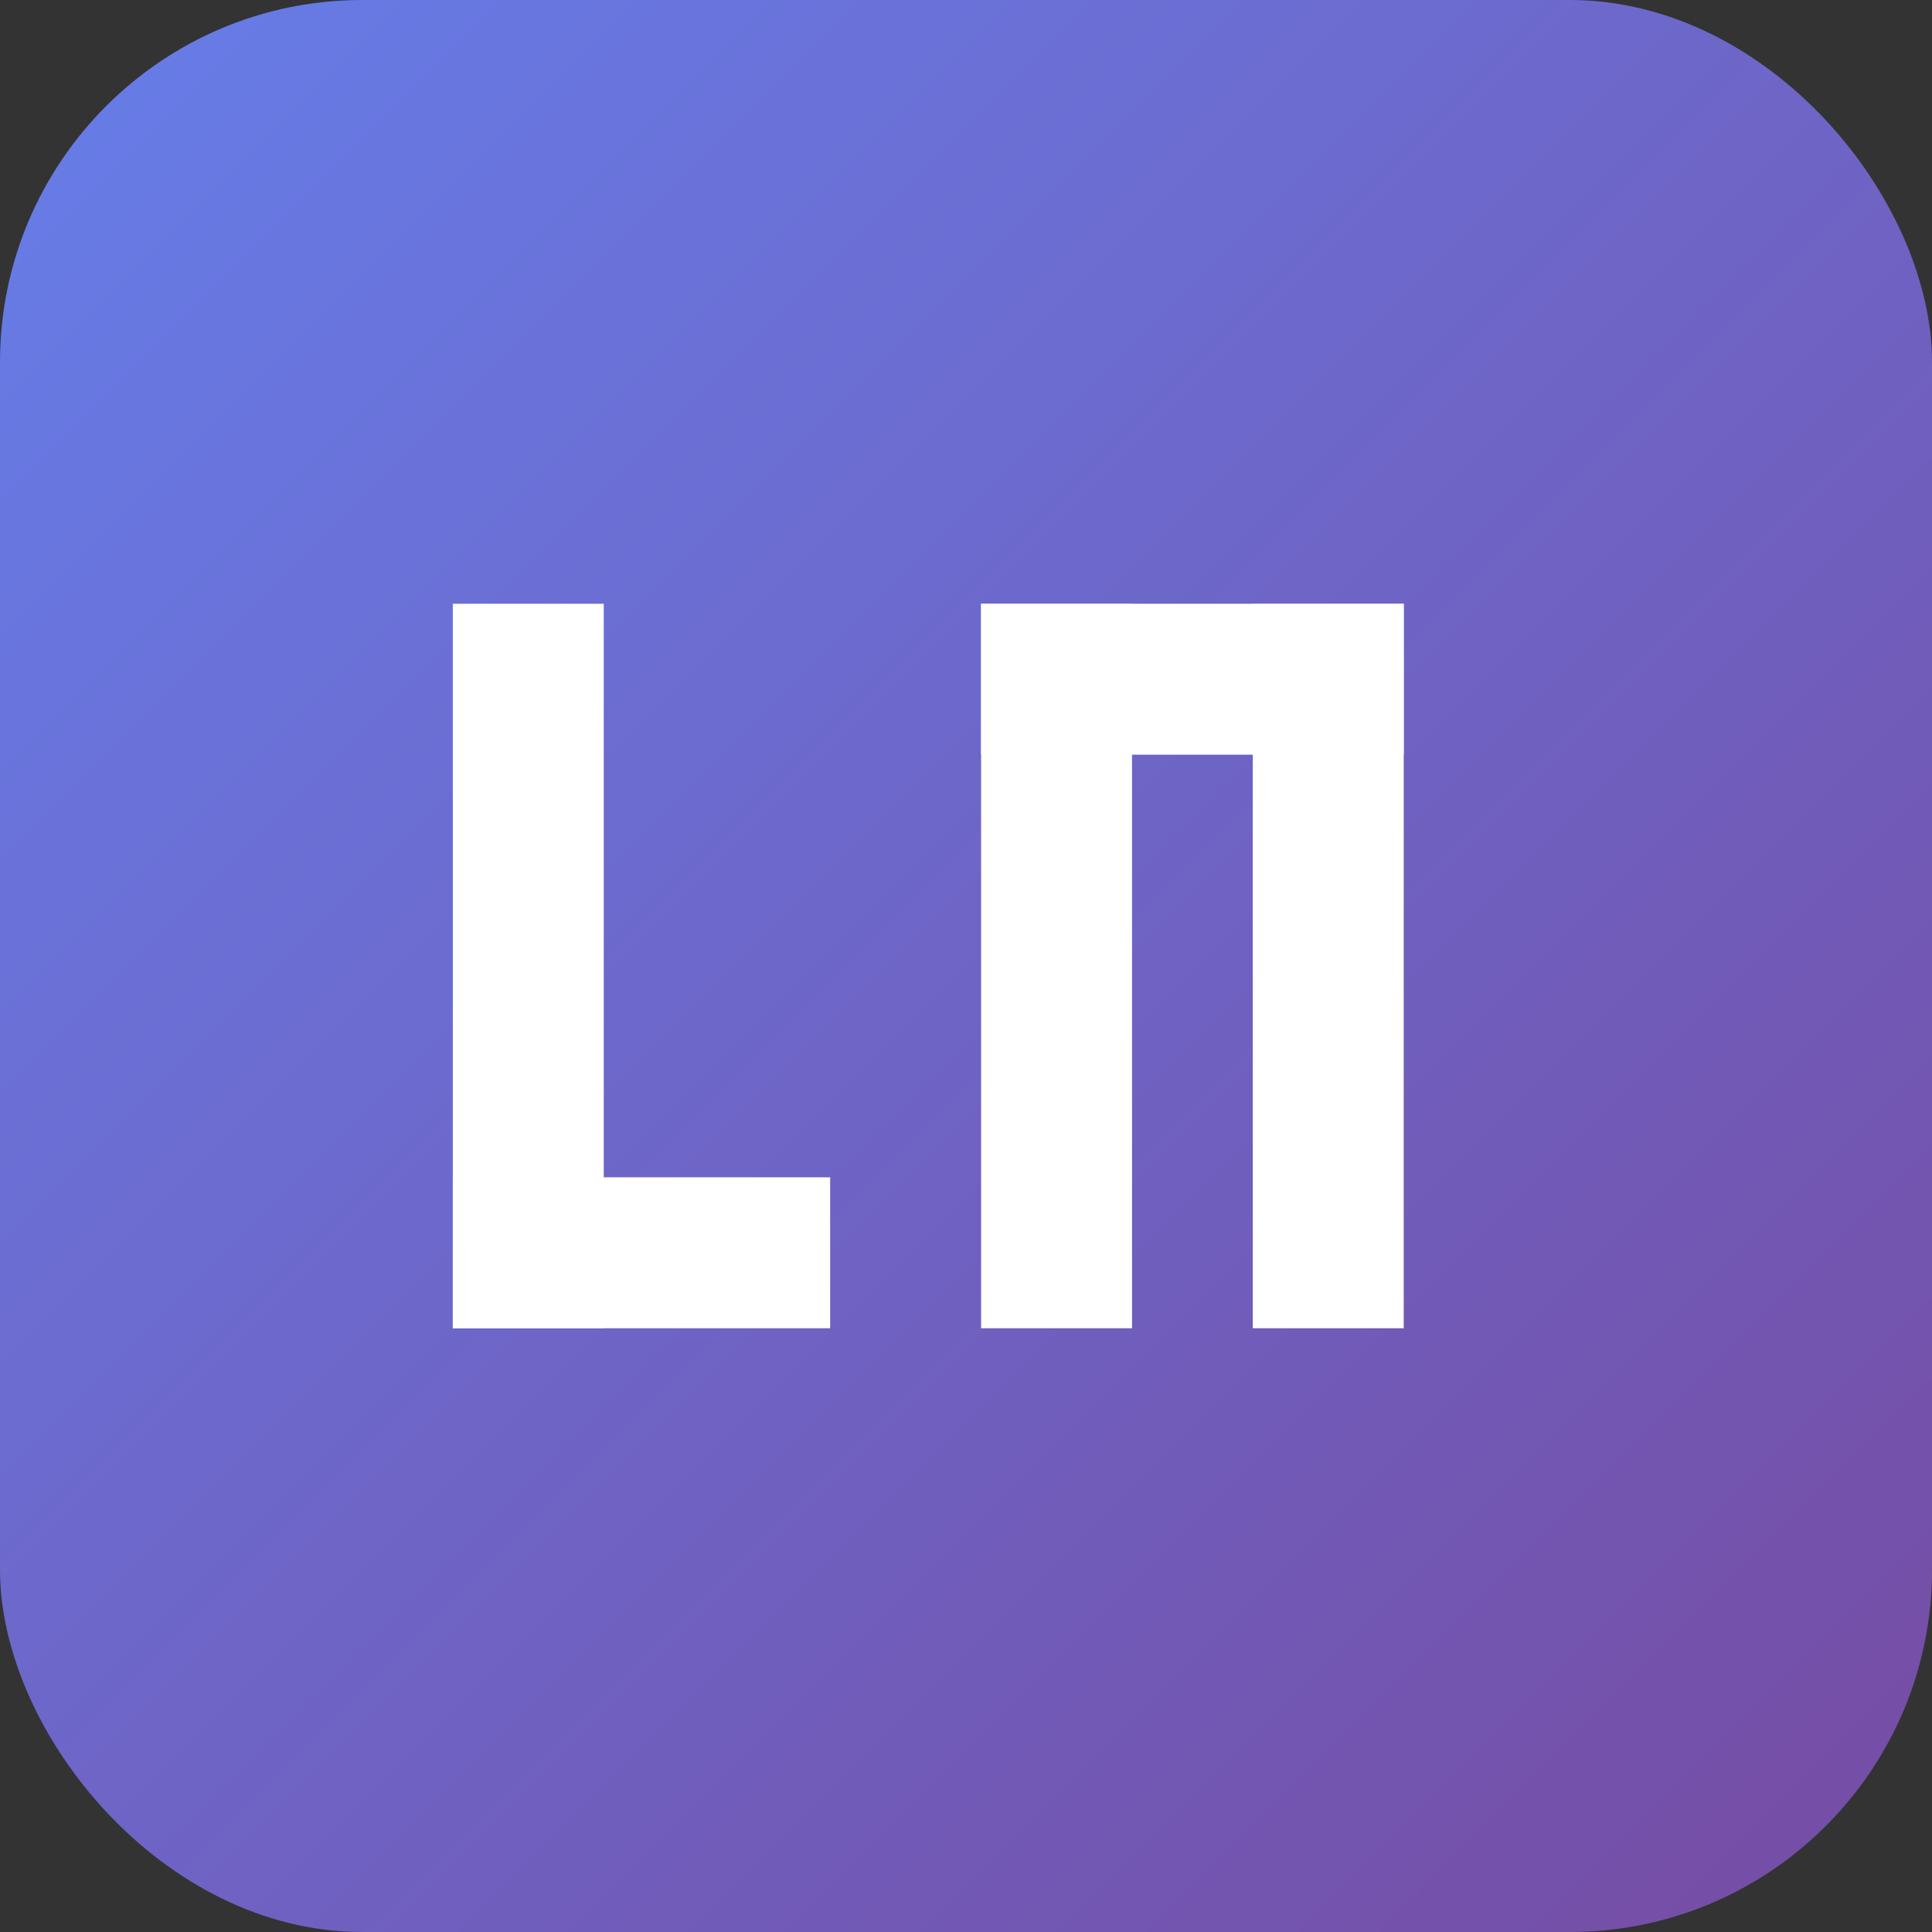
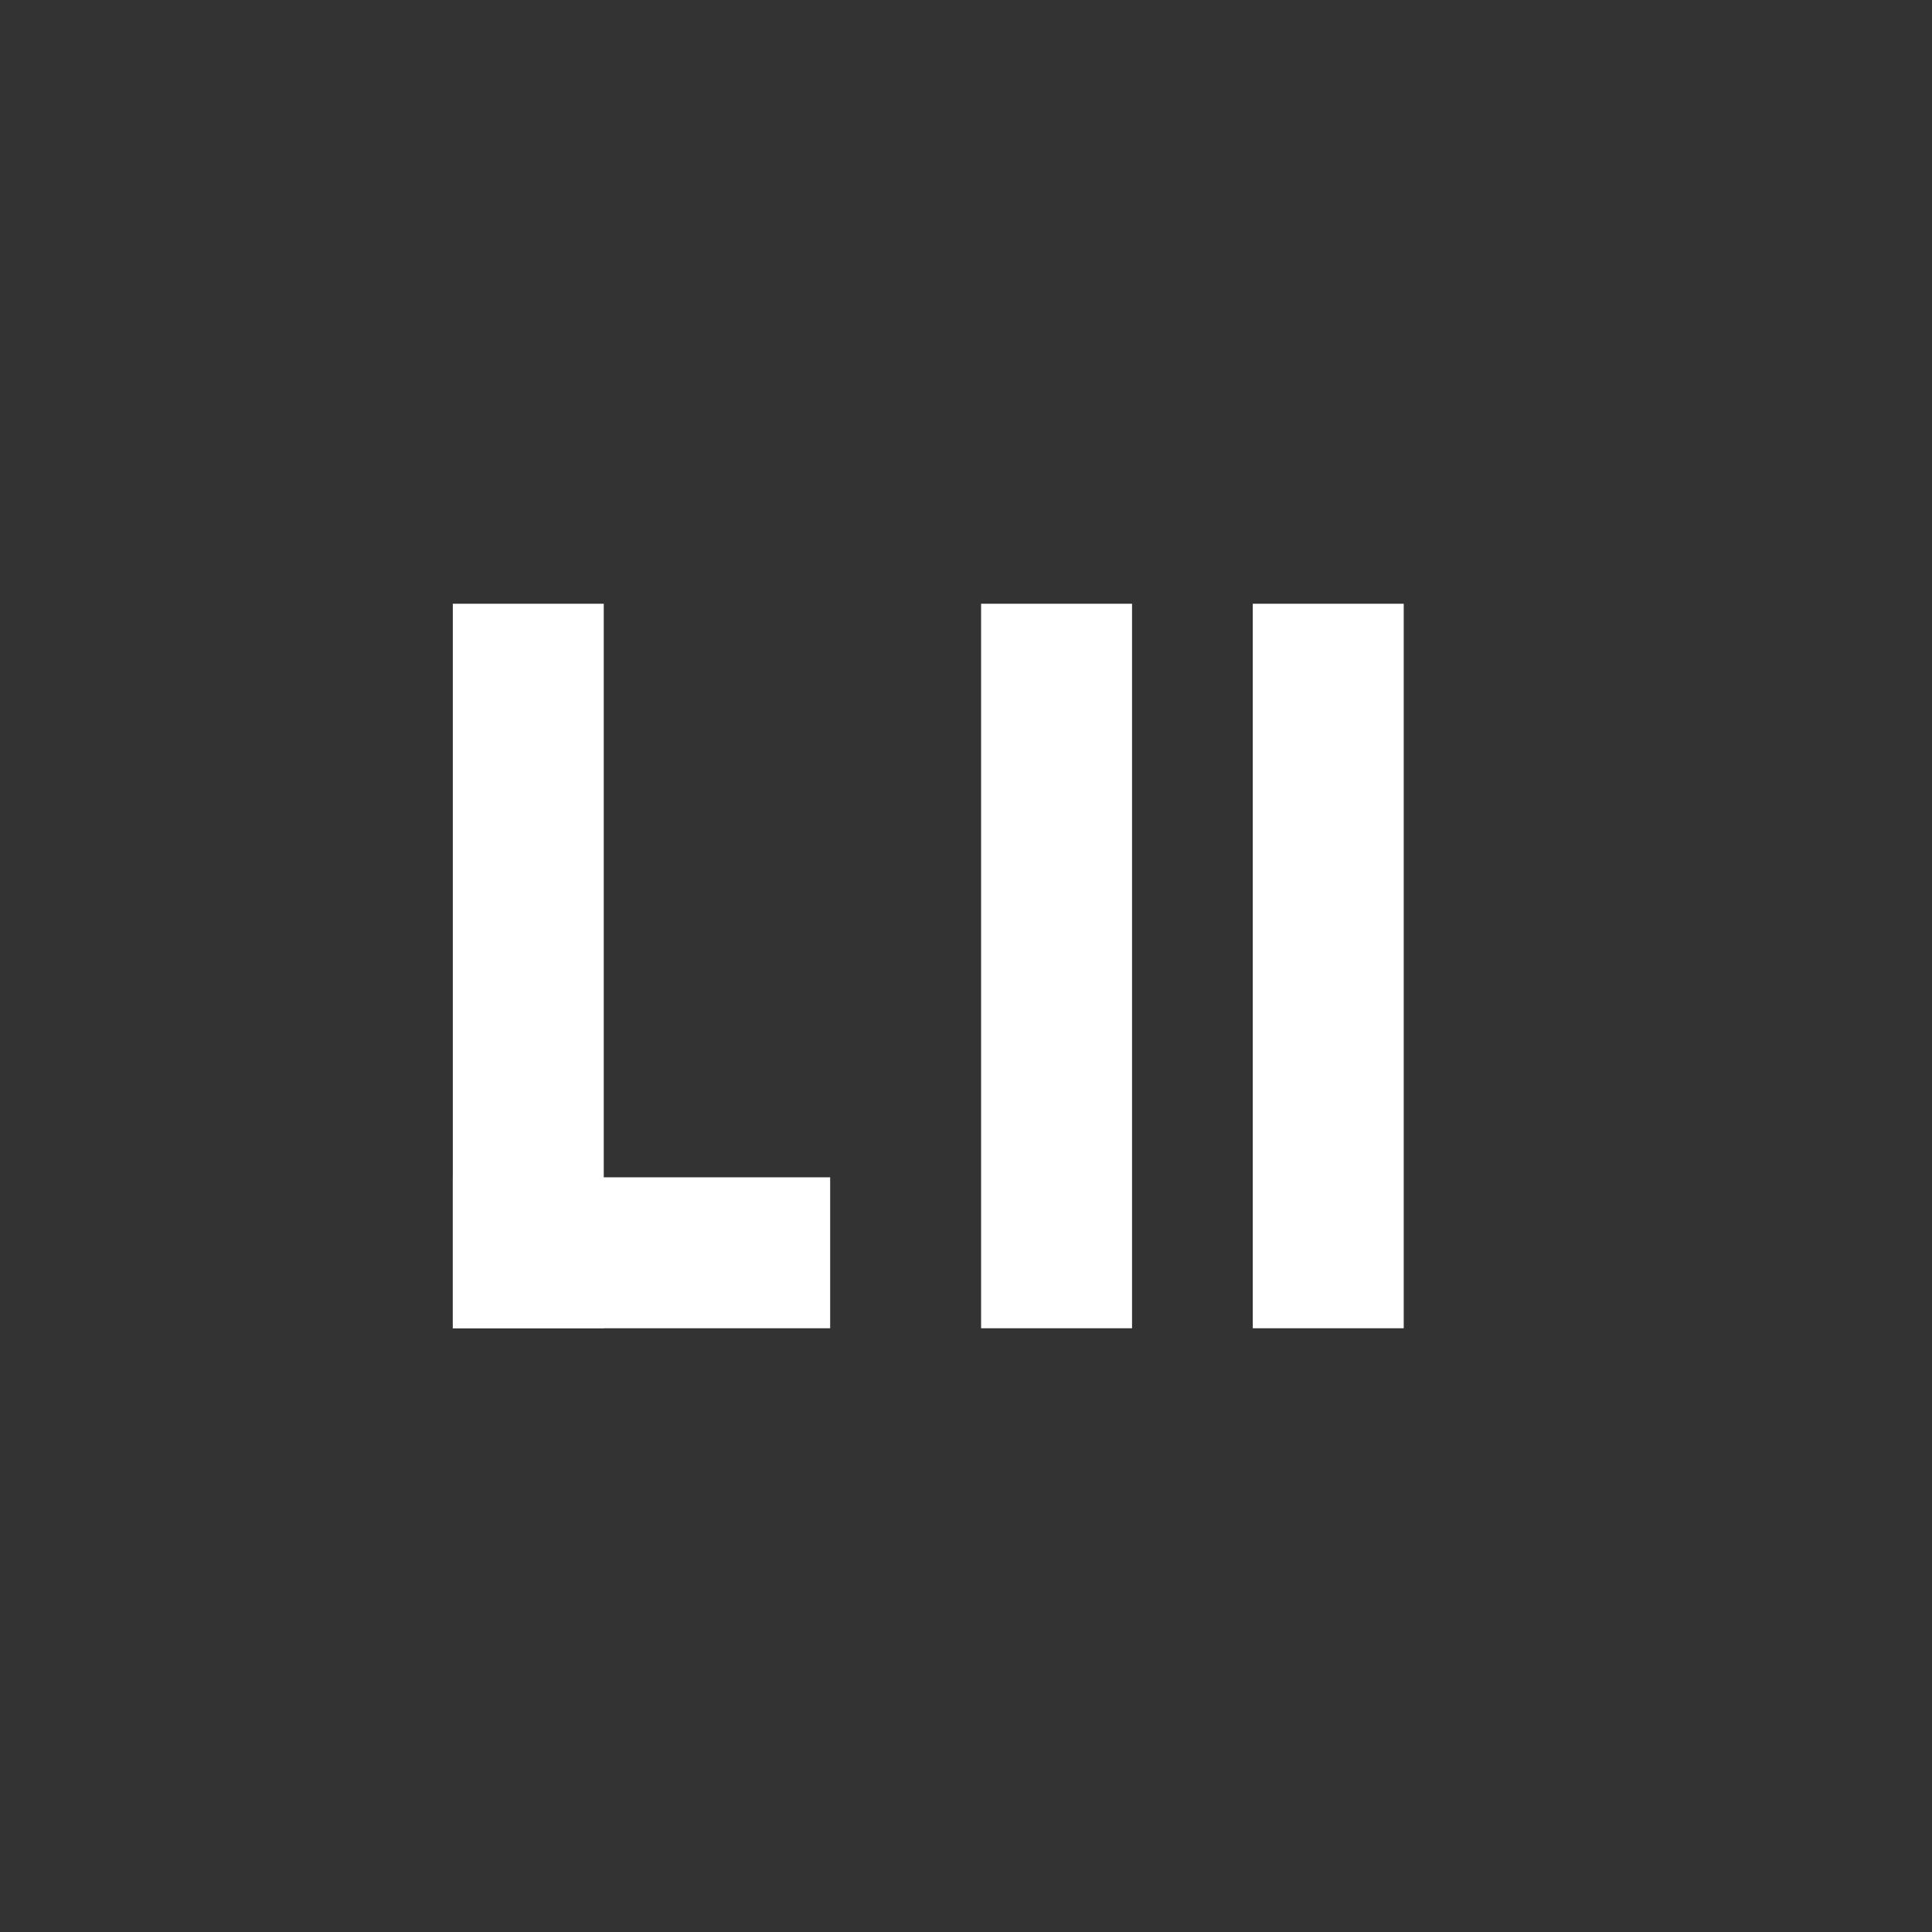
<svg xmlns="http://www.w3.org/2000/svg" viewBox="0 0 256 256">
  <rect x="0" y="0" width="256" height="256" fill="#333333" stroke="none" />
  <defs>
    <linearGradient id="gradient" x1="0%" y1="0%" x2="100%" y2="100%">
      <stop offset="0%" style="stop-color:#667eea;stop-opacity:1" />
      <stop offset="100%" style="stop-color:#764ba2;stop-opacity:1" />
    </linearGradient>
  </defs>
-   <rect width="256" height="256" rx="48" fill="url(#gradient)" />
  <g fill="white" font-family="Arial, sans-serif" font-weight="bold">
    <rect x="60" y="80" width="20" height="96" fill="white" />
    <rect x="60" y="156" width="50" height="20" fill="white" />
    <rect x="130" y="80" width="20" height="96" fill="white" />
    <rect x="166" y="80" width="20" height="96" fill="white" />
-     <rect x="130" y="80" width="56" height="20" fill="white" />
  </g>
</svg>